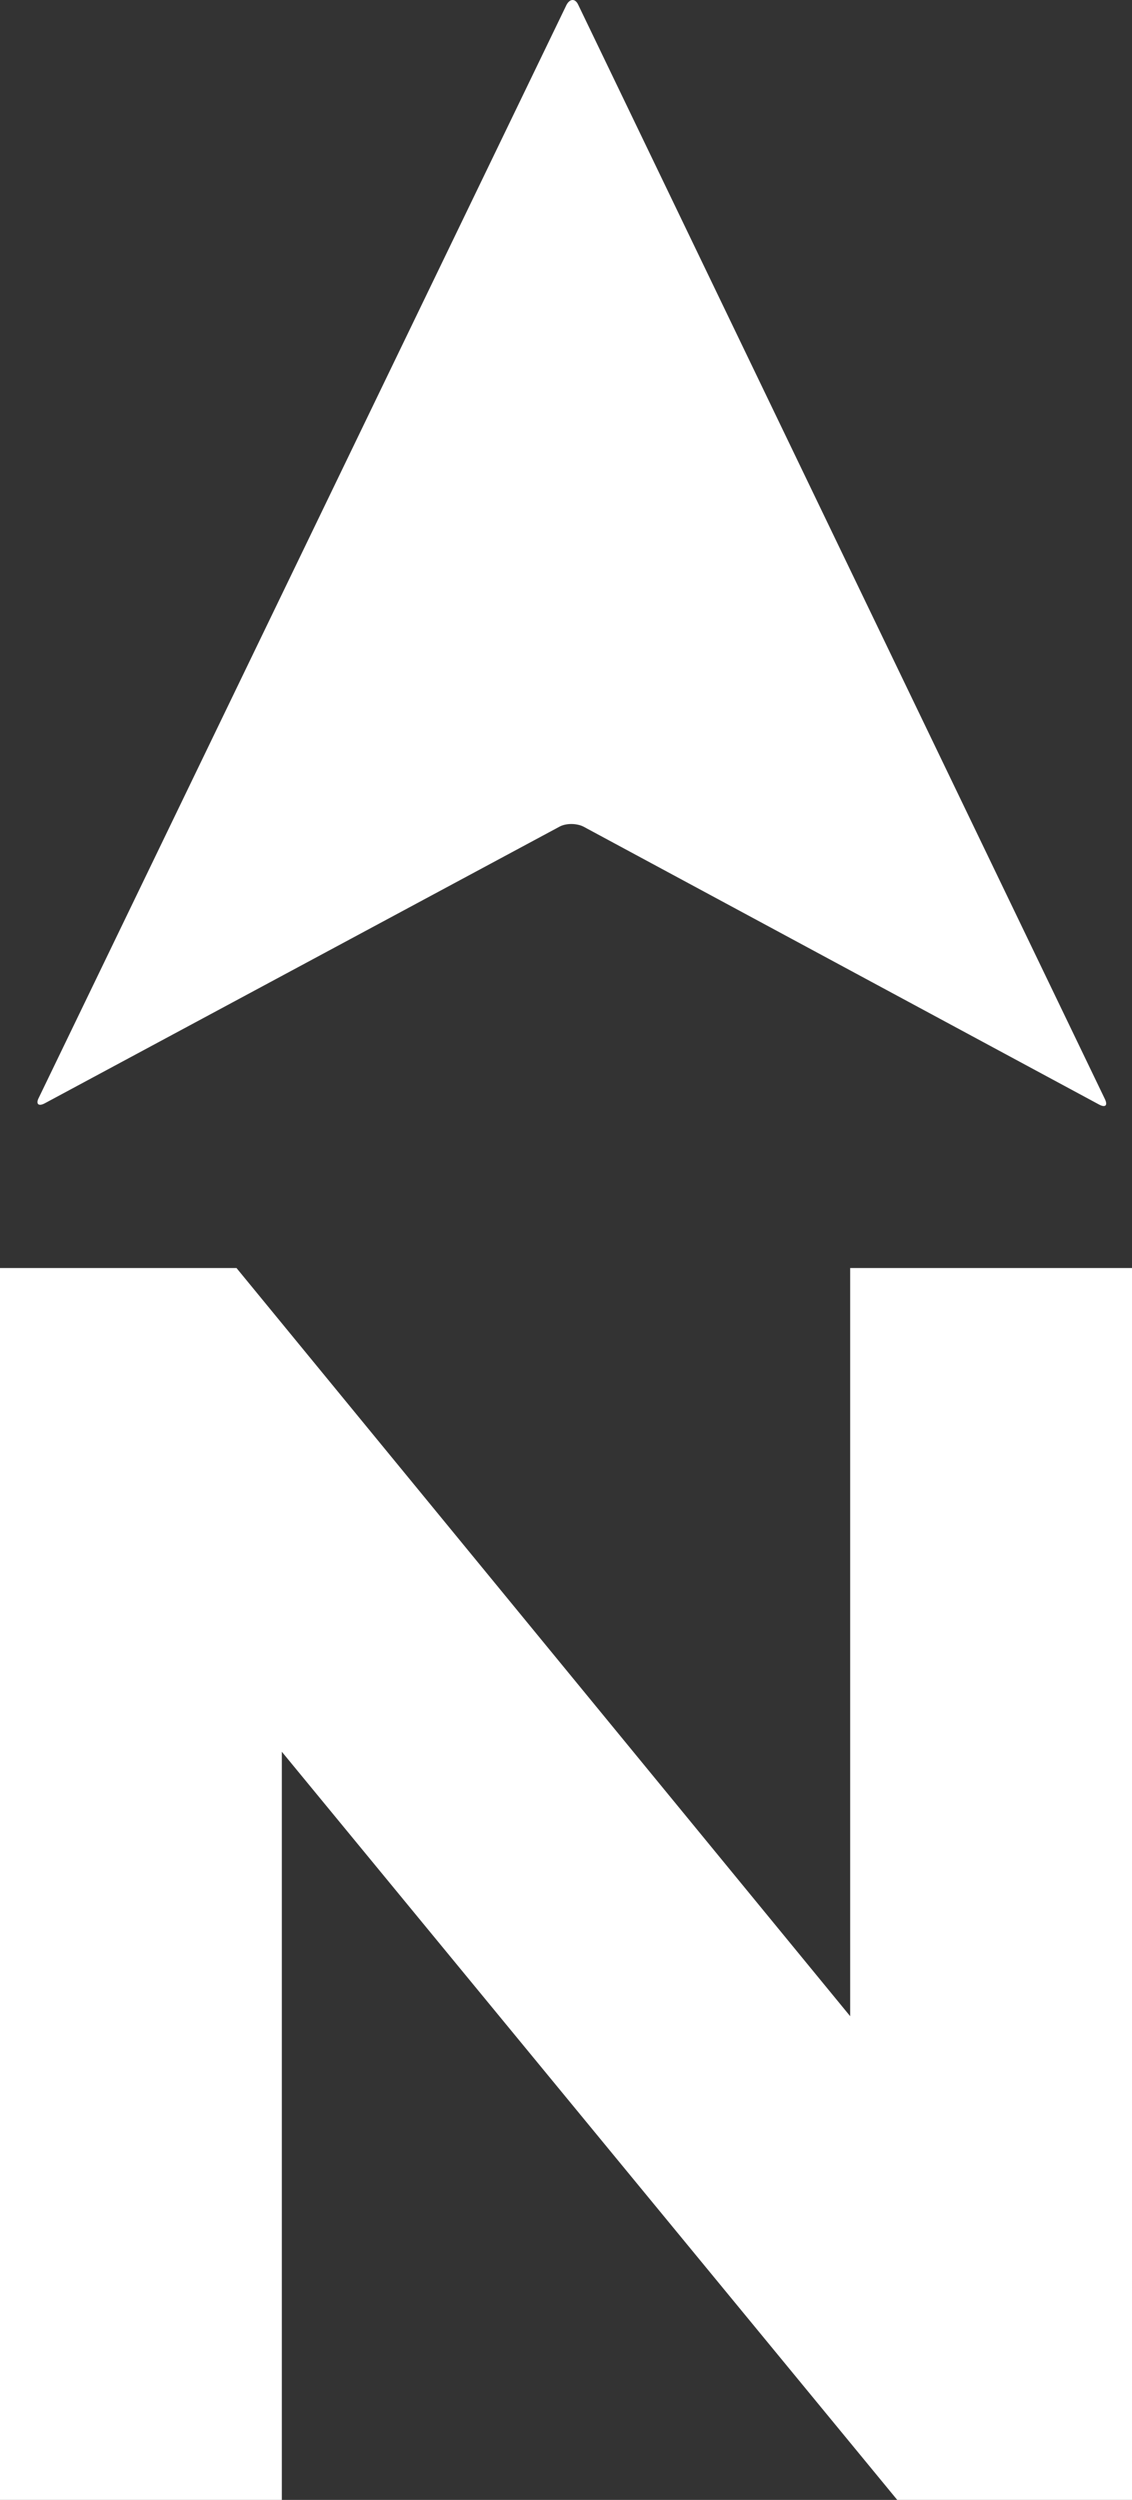
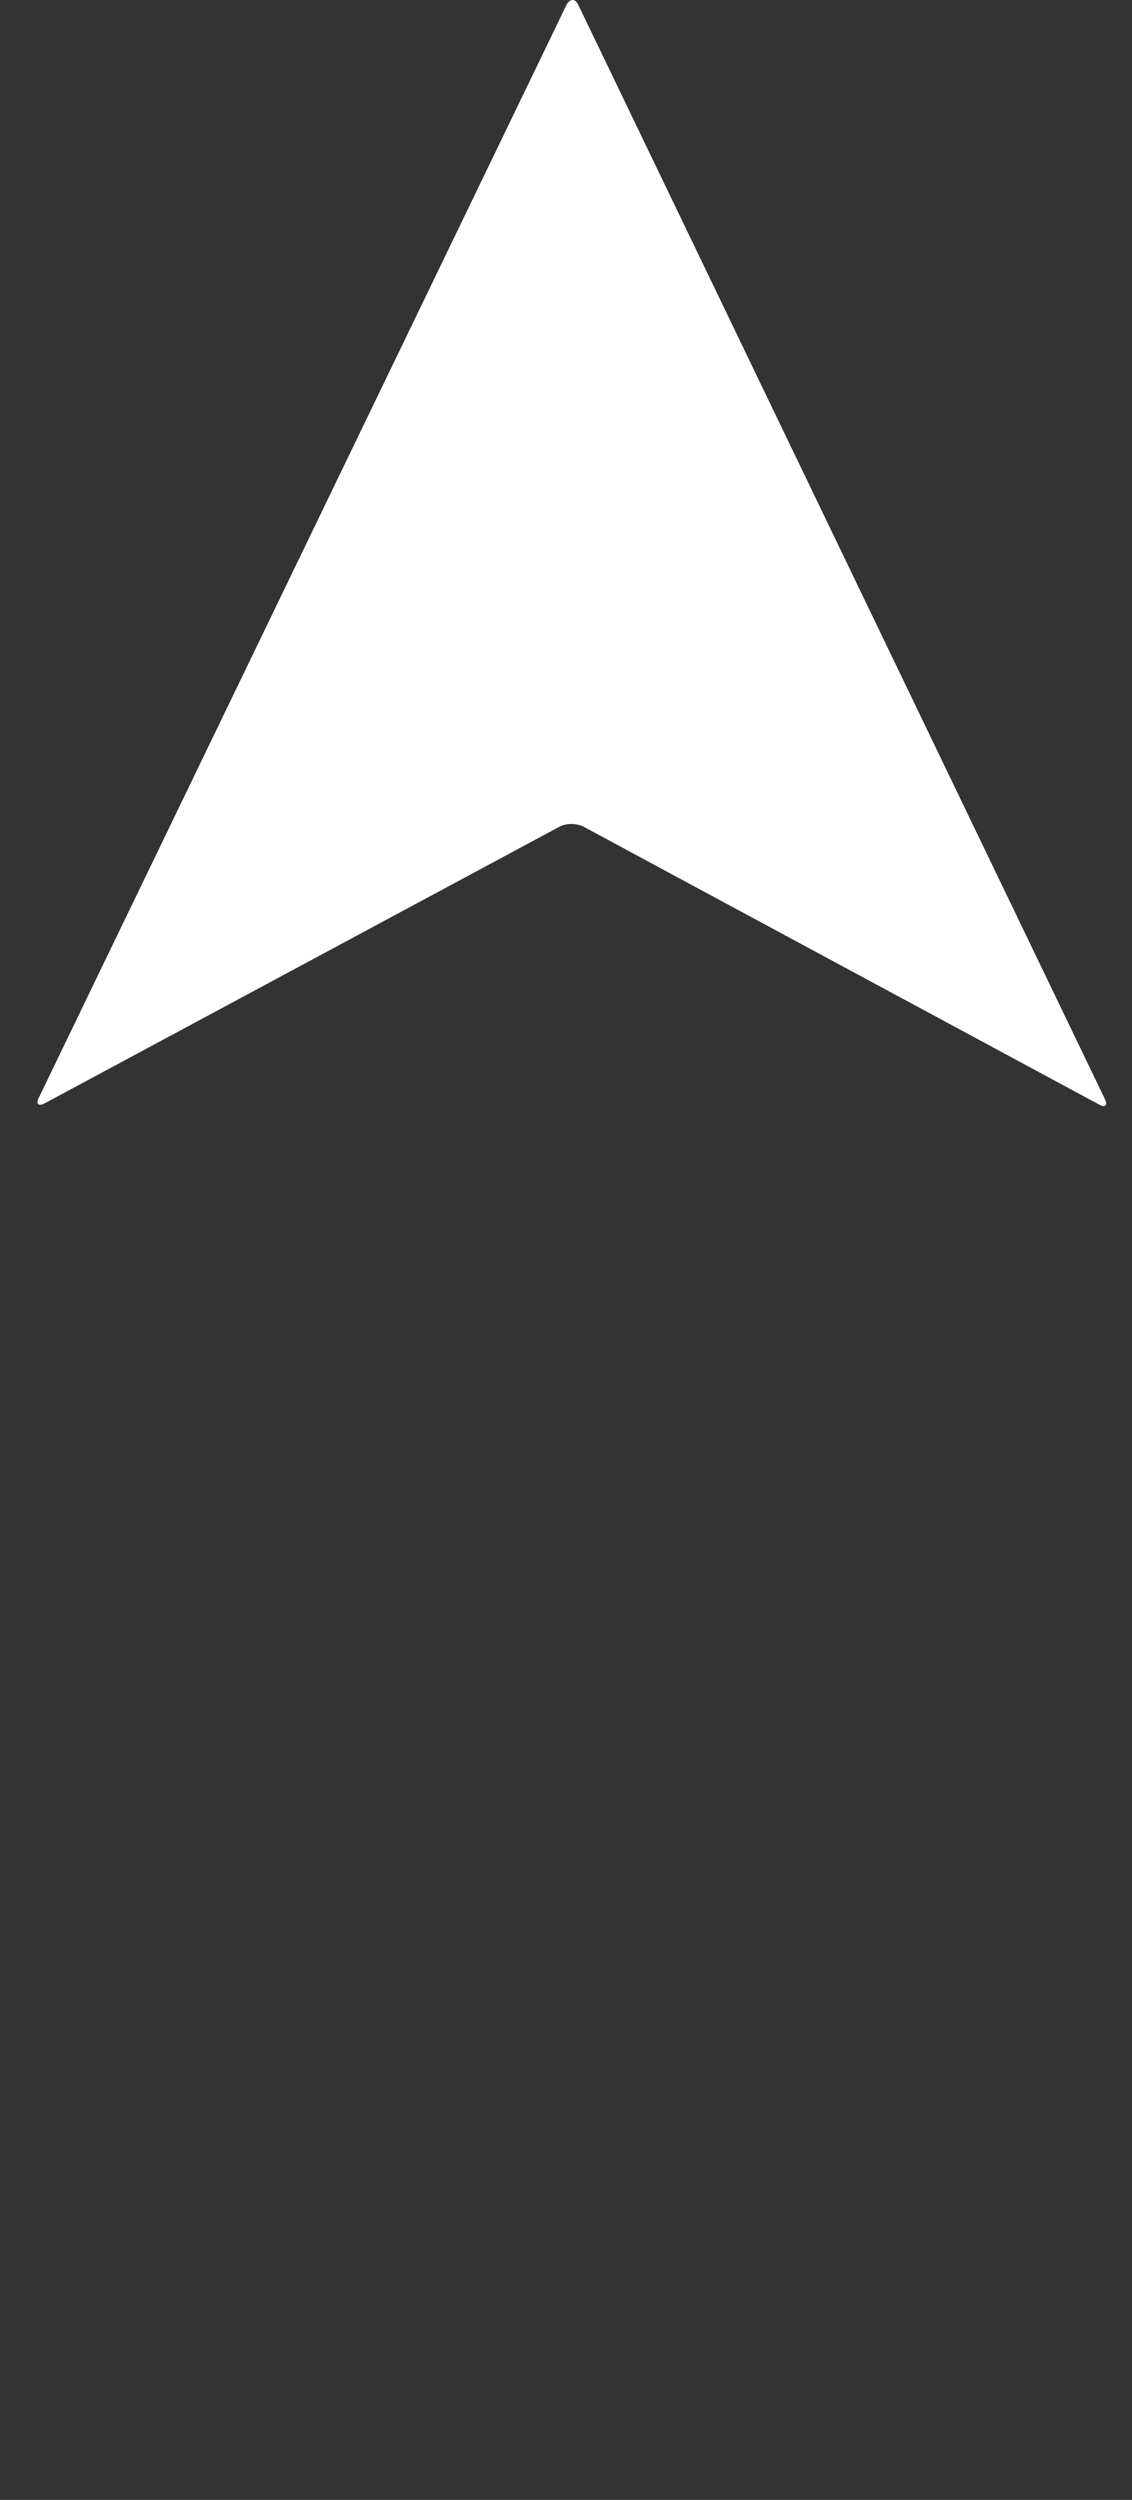
<svg xmlns="http://www.w3.org/2000/svg" width="24px" height="53px" viewBox="0 0 24 53" version="1.1">
  <rect x="0" y="0" width="24" height="53" fill="#333333" stroke="none" />
  <title>TrueNorth_icon_Orange</title>
  <g id="Page-1" stroke="none" stroke-width="1" fill="none" fill-rule="evenodd">
    <g id="TN25_Pricing_Mobile_v10" transform="translate(-40, -11)" fill="#FFFFFF" fill-rule="nonzero">
      <g id="Group-28" transform="translate(21, 0)">
        <g id="Group" transform="translate(19, 11)">
          <path d="M12.259,0.101 C12.197,-0.034 12.086,-0.034 12.012,0.101 L0.825,23.268 C0.752,23.403 0.813,23.464 0.949,23.391 L11.864,17.525 C12,17.451 12.222,17.451 12.37,17.525 L23.298,23.415 C23.433,23.489 23.495,23.44 23.421,23.292 L12.259,0.101 Z" id="Path" />
-           <polygon id="Path" points="24 26.883 24 53 19.023 53 5.975 37.138 5.975 53 0 53 0 26.883 5.014 26.883 18.025 42.745 18.025 26.883" />
        </g>
      </g>
    </g>
  </g>
</svg>